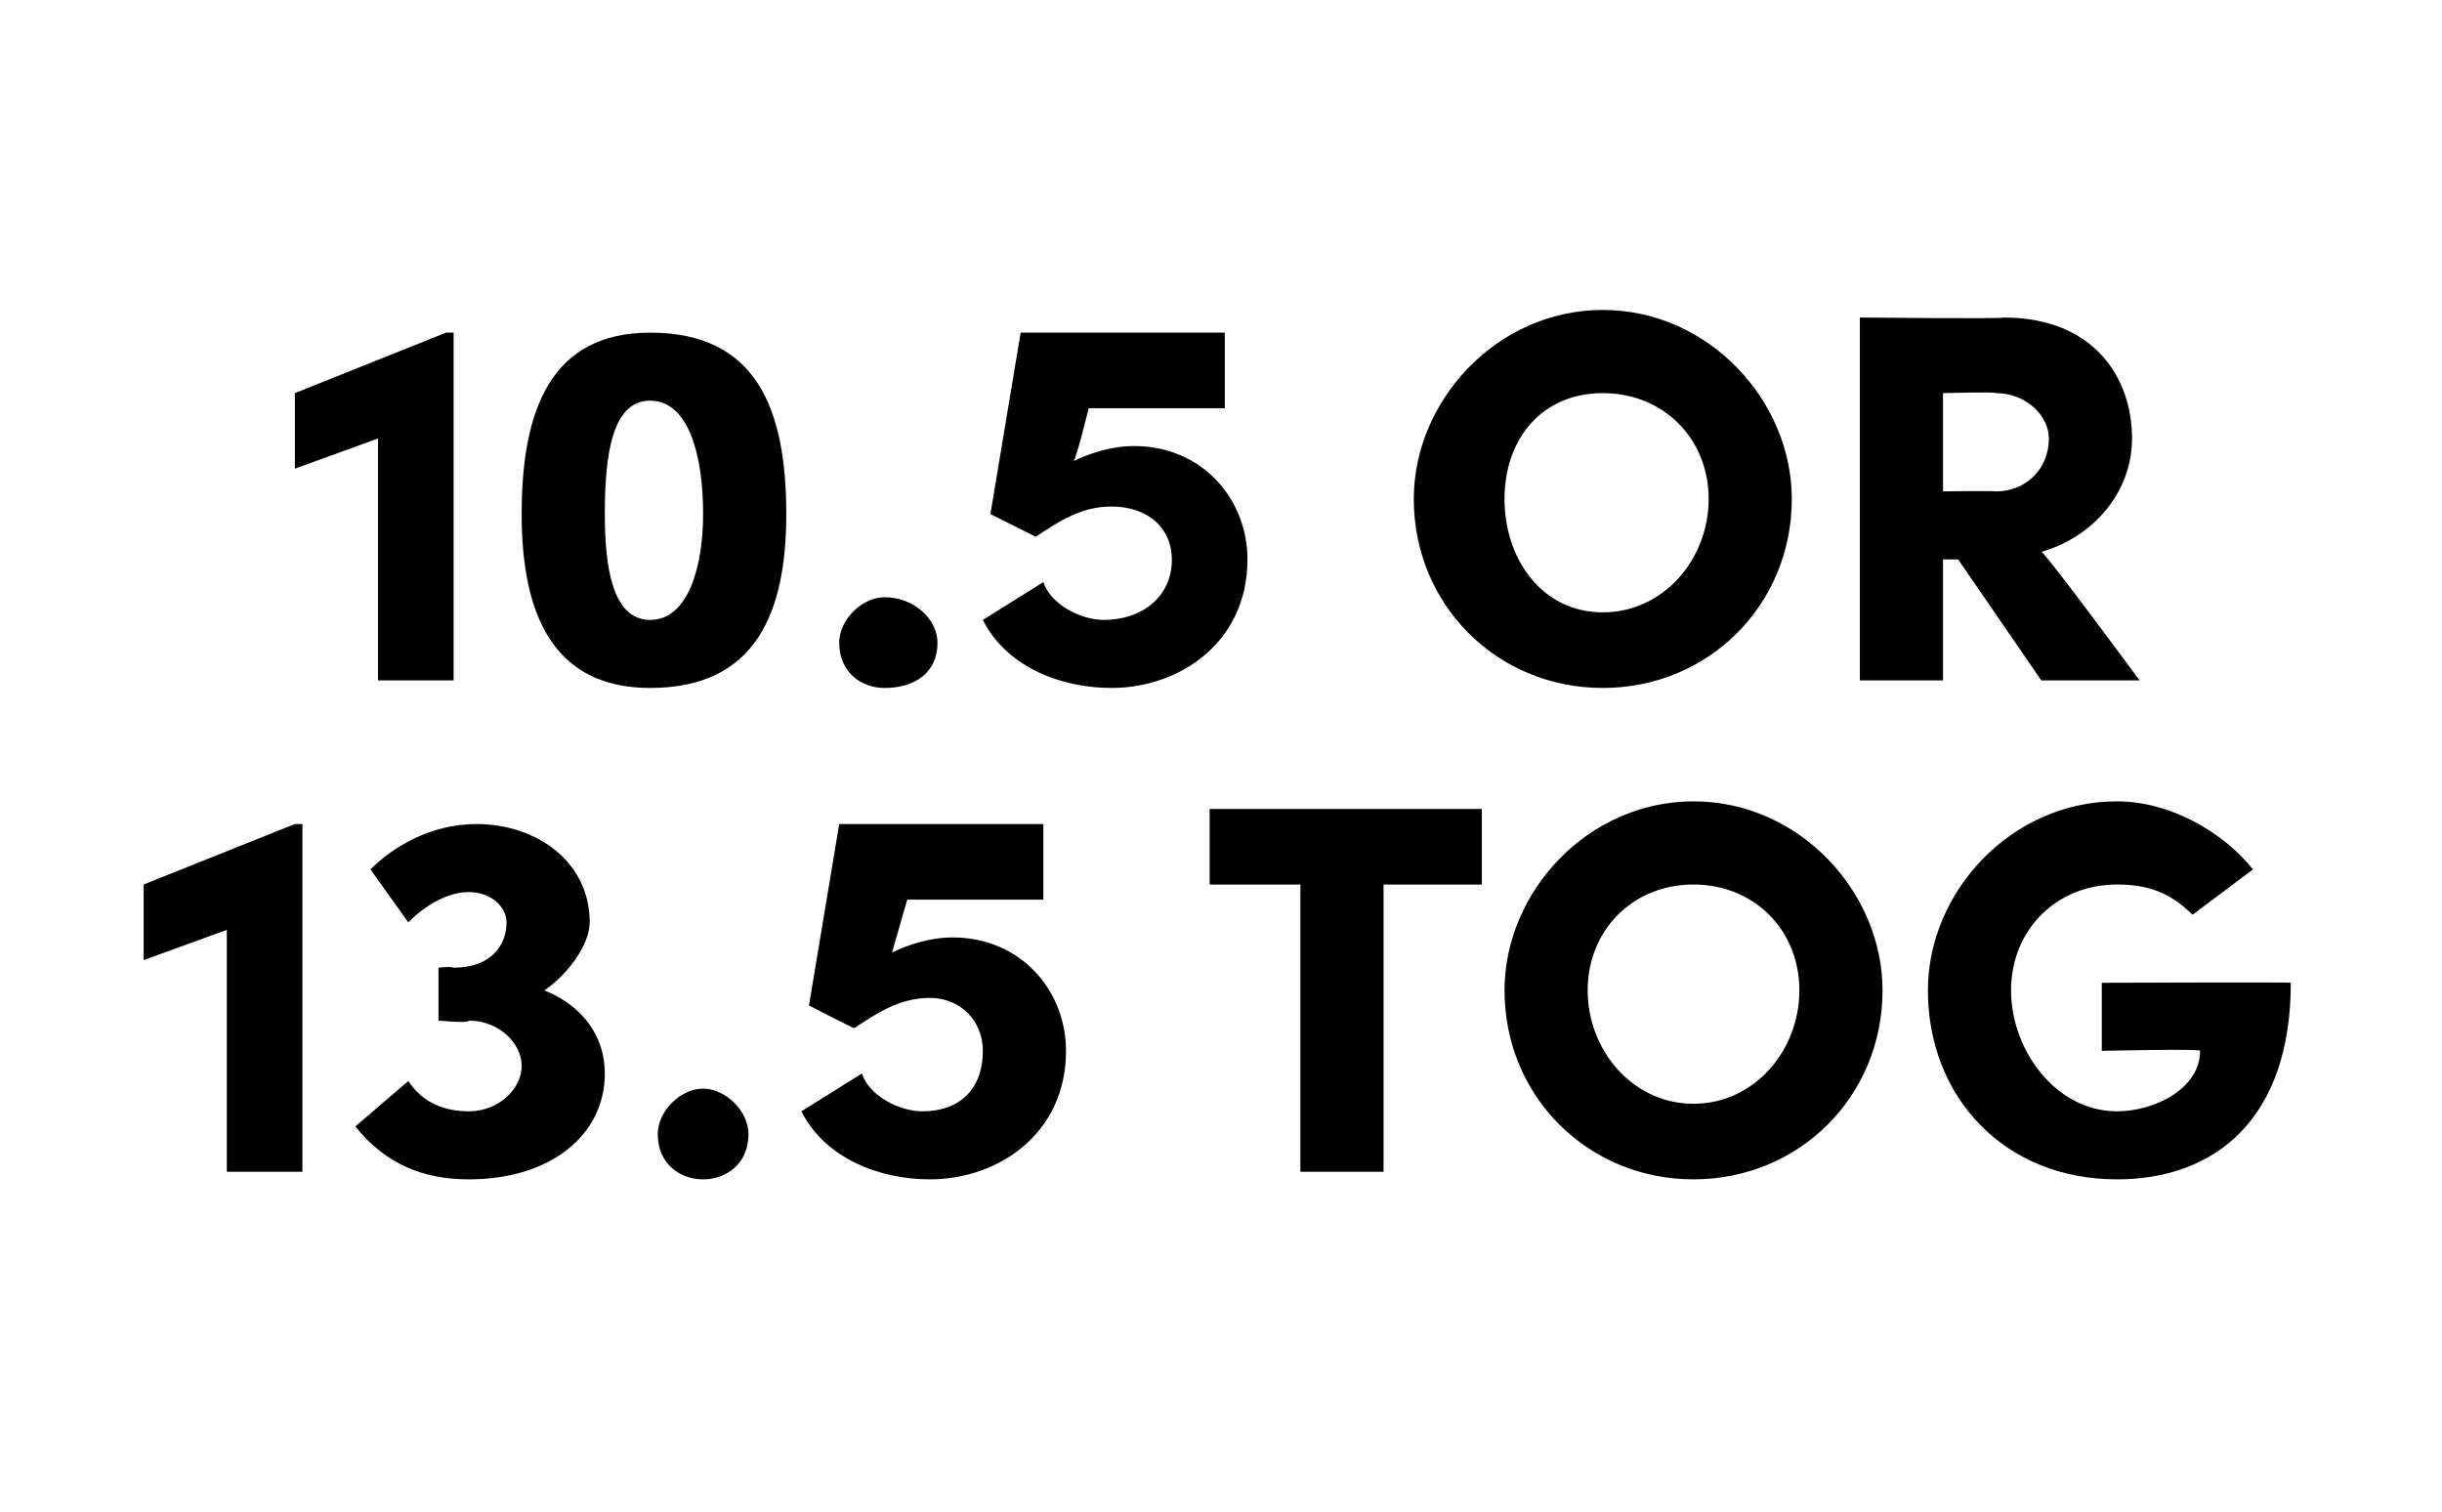
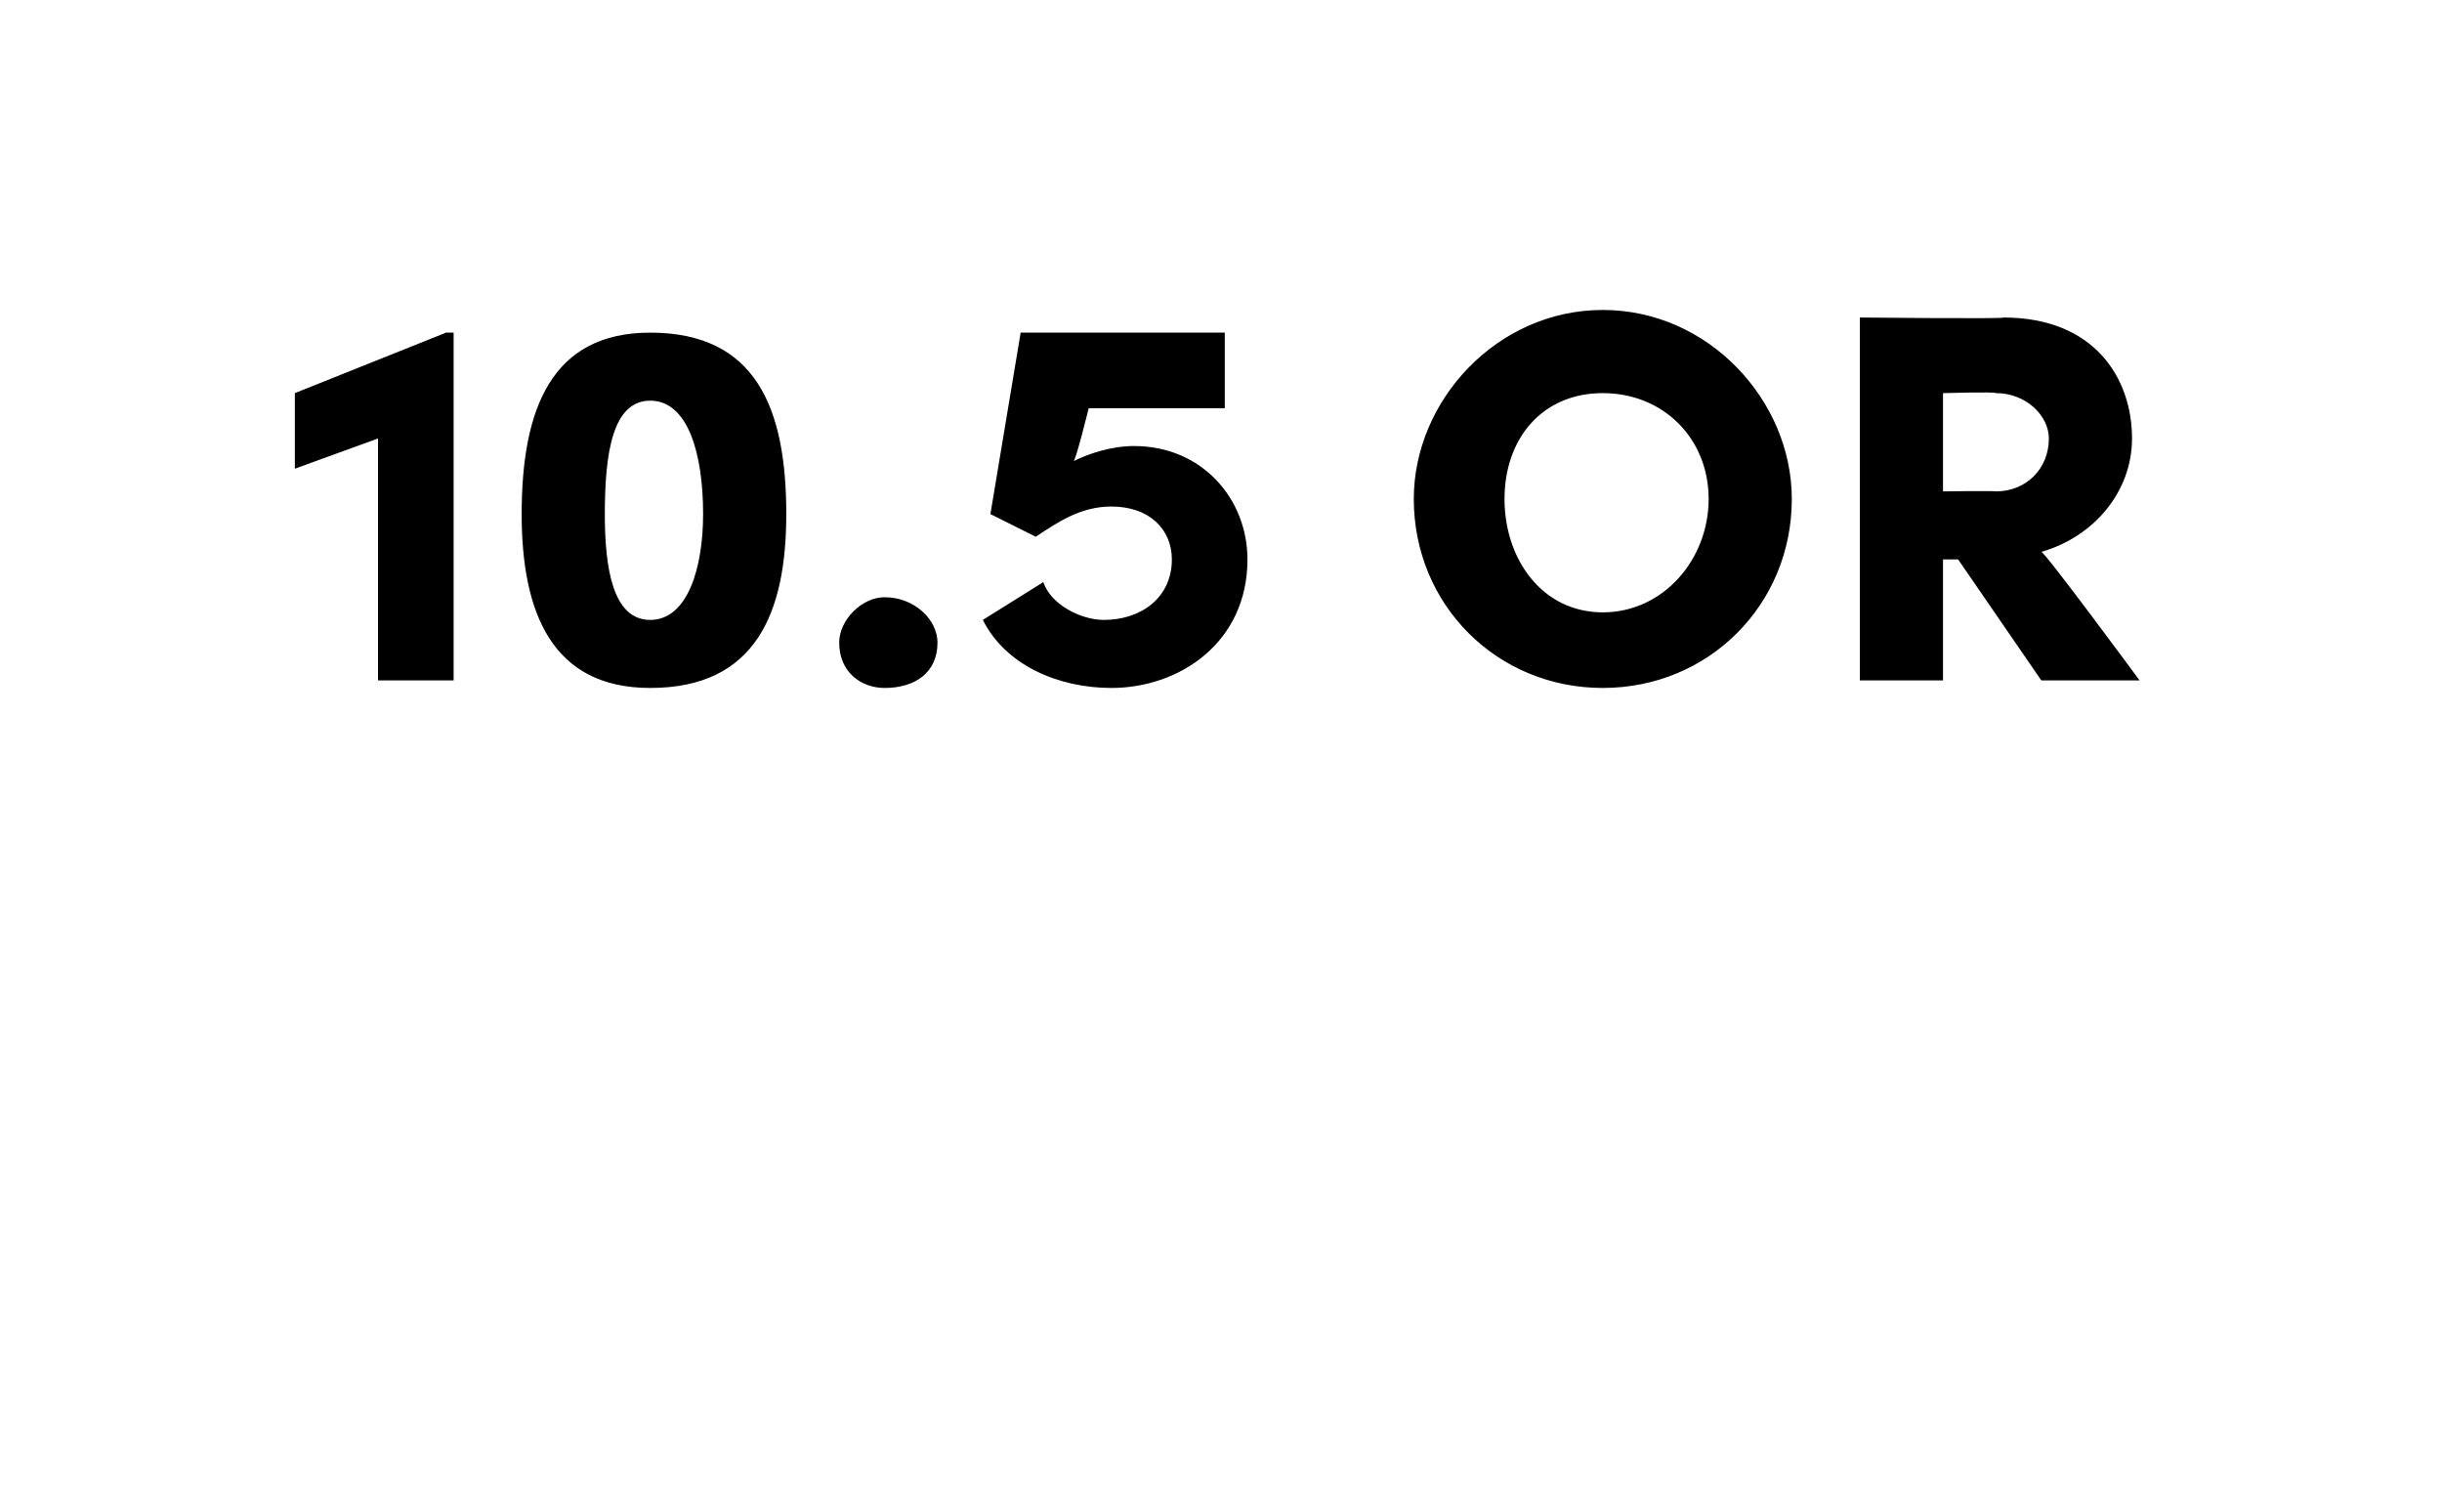
<svg xmlns="http://www.w3.org/2000/svg" version="1.1" width="32.3px" height="20px" viewBox="0 -4 32.3 20" style="top:-4px">
  <desc>10.5 or 13.5 tog</desc>
  <defs />
  <g id="Polygon28275">
-     <path d="M 3.9 6.9 L 4 6.9 L 4 11.5 L 3 11.5 L 3 8.3 L 1.9 8.7 L 1.9 7.7 L 3.9 6.9 Z M 8 10.2 C 8 11 7.3 11.6 6.2 11.6 C 5.6 11.6 5.1 11.4 4.7 10.9 C 4.7 10.9 5.4 10.3 5.4 10.3 C 5.6 10.6 5.9 10.7 6.2 10.7 C 6.6 10.7 6.9 10.4 6.9 10.1 C 6.9 9.8 6.6 9.5 6.2 9.5 C 6.2 9.54 5.8 9.5 5.8 9.5 L 5.8 8.8 C 5.8 8.8 5.96 8.78 6 8.8 C 6.5 8.8 6.7 8.5 6.7 8.2 C 6.7 8 6.5 7.8 6.2 7.8 C 5.9 7.8 5.6 8 5.4 8.2 C 5.4 8.2 4.9 7.5 4.9 7.5 C 5.2 7.2 5.7 6.9 6.3 6.9 C 7.1 6.9 7.8 7.4 7.8 8.2 C 7.8 8.5 7.5 8.9 7.2 9.1 C 7.7 9.3 8 9.7 8 10.2 Z M 8.7 11 C 8.7 10.7 9 10.4 9.3 10.4 C 9.6 10.4 9.9 10.7 9.9 11 C 9.9 11.4 9.6 11.6 9.3 11.6 C 9 11.6 8.7 11.4 8.7 11 Z M 14.1 9.9 C 14.1 11 13.2 11.6 12.3 11.6 C 11.6 11.6 10.9 11.3 10.6 10.7 C 10.6 10.7 11.4 10.2 11.4 10.2 C 11.5 10.5 11.9 10.7 12.2 10.7 C 12.7 10.7 13 10.4 13 9.9 C 13 9.5 12.7 9.2 12.3 9.2 C 11.9 9.2 11.6 9.4 11.3 9.6 C 11.3 9.61 10.7 9.3 10.7 9.3 L 11.1 6.9 L 13.8 6.9 L 13.8 7.9 L 12 7.9 C 12 7.9 11.8 8.59 11.8 8.6 C 12 8.5 12.3 8.4 12.6 8.4 C 13.5 8.4 14.1 9.1 14.1 9.9 Z M 19.6 6.7 L 19.6 7.7 L 18.3 7.7 L 18.3 11.5 L 17.2 11.5 L 17.2 7.7 L 16 7.7 L 16 6.7 L 19.6 6.7 Z M 19.9 9.1 C 19.9 7.8 21 6.6 22.4 6.6 C 23.8 6.6 24.9 7.8 24.9 9.1 C 24.9 10.5 23.8 11.6 22.4 11.6 C 21 11.6 19.9 10.5 19.9 9.1 Z M 23.8 9.1 C 23.8 8.3 23.2 7.7 22.4 7.7 C 21.6 7.7 21 8.3 21 9.1 C 21 9.9 21.6 10.6 22.4 10.6 C 23.2 10.6 23.8 9.9 23.8 9.1 Z M 25.5 9.1 C 25.5 7.8 26.6 6.6 28 6.6 C 28.7 6.6 29.4 7 29.8 7.5 C 29.8 7.5 29 8.1 29 8.1 C 28.7 7.8 28.4 7.7 28 7.7 C 27.2 7.7 26.6 8.3 26.6 9.1 C 26.6 9.9 27.2 10.7 28 10.7 C 28.5 10.7 29.1 10.4 29.1 9.9 C 29.13 9.87 27.8 9.9 27.8 9.9 L 27.8 9 C 27.8 9 30.32 8.99 30.3 9 C 30.3 10.8 29.3 11.6 28 11.6 C 26.5 11.6 25.5 10.5 25.5 9.1 Z " stroke="none" fill="#000" />
-   </g>
+     </g>
  <g id="Polygon28274">
    <path d="M 5.9 0.4 L 6 0.4 L 6 5 L 5 5 L 5 1.8 L 3.9 2.2 L 3.9 1.2 L 5.9 0.4 Z M 6.9 2.8 C 6.9 1.4 7.3 0.4 8.6 0.4 C 10 0.4 10.4 1.4 10.4 2.8 C 10.4 4.1 10 5.1 8.6 5.1 C 7.3 5.1 6.9 4.1 6.9 2.8 Z M 9.3 2.8 C 9.3 2 9.1 1.3 8.6 1.3 C 8.1 1.3 8 2 8 2.8 C 8 3.5 8.1 4.2 8.6 4.2 C 9.1 4.2 9.3 3.5 9.3 2.8 Z M 11.1 4.5 C 11.1 4.2 11.4 3.9 11.7 3.9 C 12.1 3.9 12.4 4.2 12.4 4.5 C 12.4 4.9 12.1 5.1 11.7 5.1 C 11.4 5.1 11.1 4.9 11.1 4.5 Z M 16.5 3.4 C 16.5 4.5 15.6 5.1 14.7 5.1 C 14 5.1 13.3 4.8 13 4.2 C 13 4.2 13.8 3.7 13.8 3.7 C 13.9 4 14.3 4.2 14.6 4.2 C 15.1 4.2 15.5 3.9 15.5 3.4 C 15.5 3 15.2 2.7 14.7 2.7 C 14.3 2.7 14 2.9 13.7 3.1 C 13.72 3.11 13.1 2.8 13.1 2.8 L 13.5 0.4 L 16.2 0.4 L 16.2 1.4 L 14.4 1.4 C 14.4 1.4 14.23 2.09 14.2 2.1 C 14.4 2 14.7 1.9 15 1.9 C 15.9 1.9 16.5 2.6 16.5 3.4 Z M 18.7 2.6 C 18.7 1.3 19.8 0.1 21.2 0.1 C 22.6 0.1 23.7 1.3 23.7 2.6 C 23.7 4 22.6 5.1 21.2 5.1 C 19.8 5.1 18.7 4 18.7 2.6 Z M 22.6 2.6 C 22.6 1.8 22 1.2 21.2 1.2 C 20.4 1.2 19.9 1.8 19.9 2.6 C 19.9 3.4 20.4 4.1 21.2 4.1 C 22 4.1 22.6 3.4 22.6 2.6 Z M 27 5 L 25.9 3.4 L 25.7 3.4 L 25.7 5 L 24.6 5 L 24.6 0.2 C 24.6 0.2 26.54 0.22 26.5 0.2 C 27.7 0.2 28.2 1 28.2 1.8 C 28.2 2.5 27.7 3.1 27 3.3 C 27.04 3.29 28.3 5 28.3 5 L 27 5 Z M 25.7 1.2 L 25.7 2.5 C 25.7 2.5 26.36 2.49 26.4 2.5 C 26.8 2.5 27.1 2.2 27.1 1.8 C 27.1 1.5 26.8 1.2 26.4 1.2 C 26.39 1.18 25.7 1.2 25.7 1.2 Z " stroke="none" fill="#000" />
  </g>
</svg>